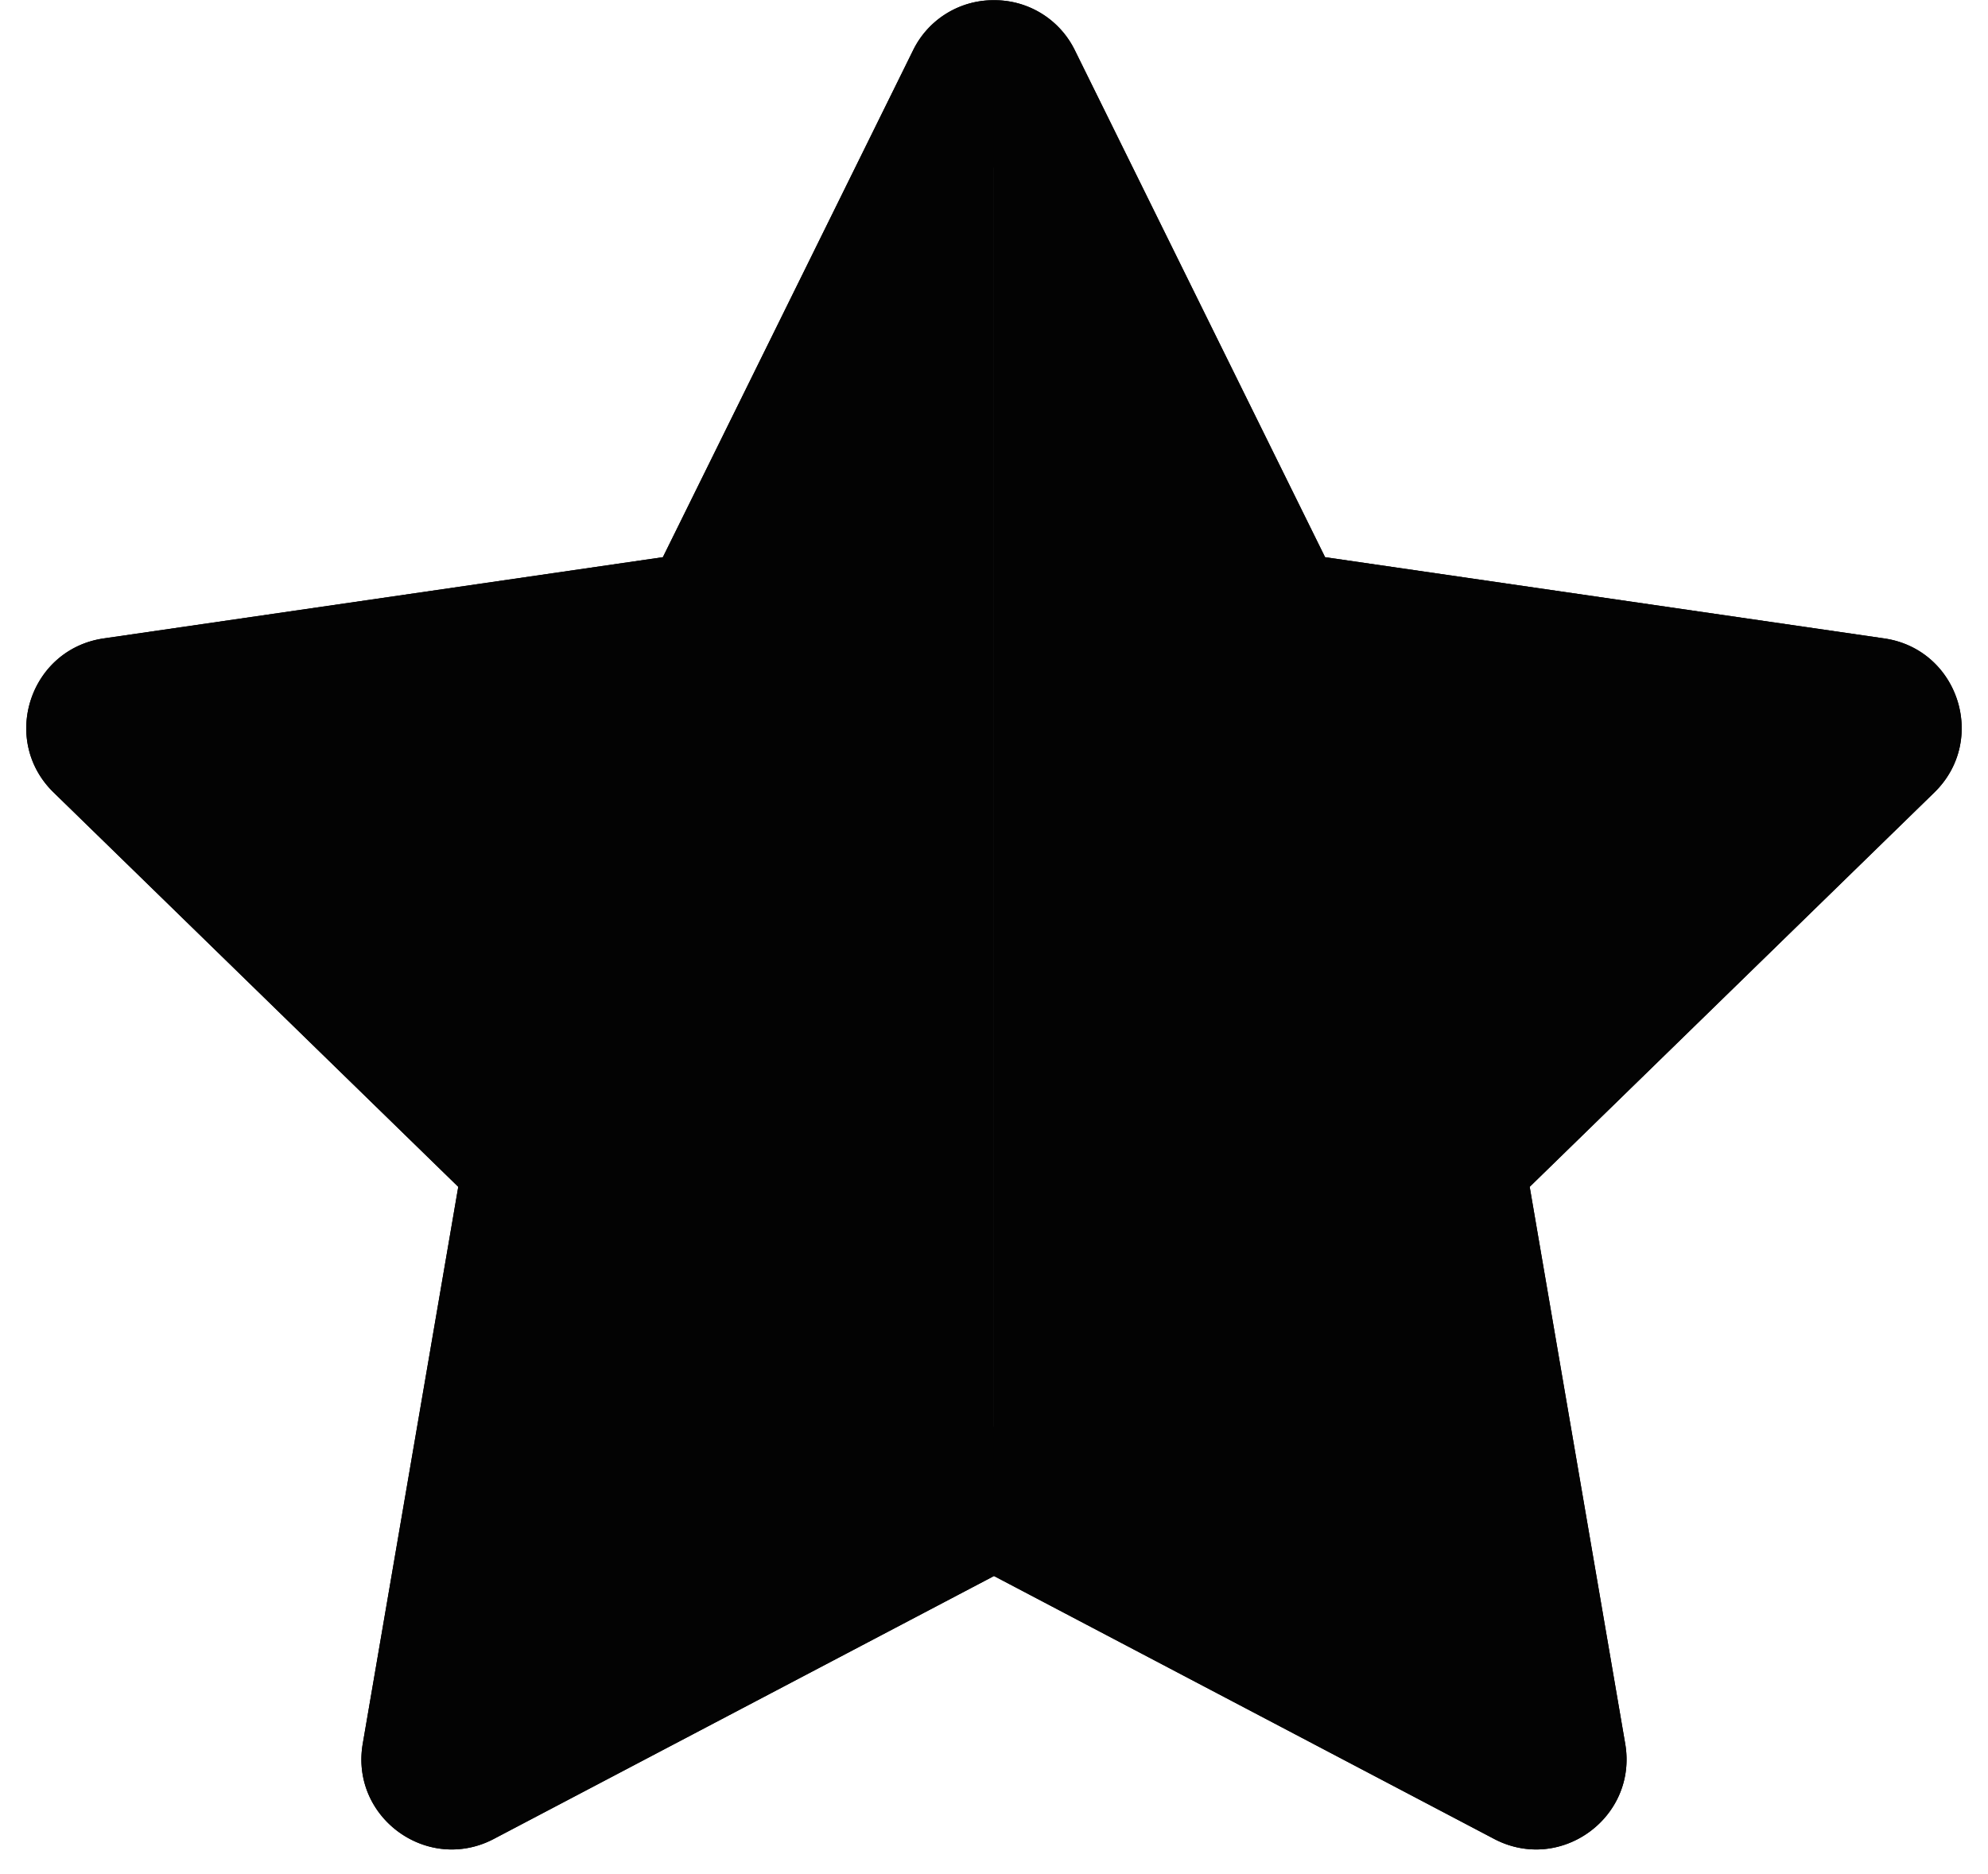
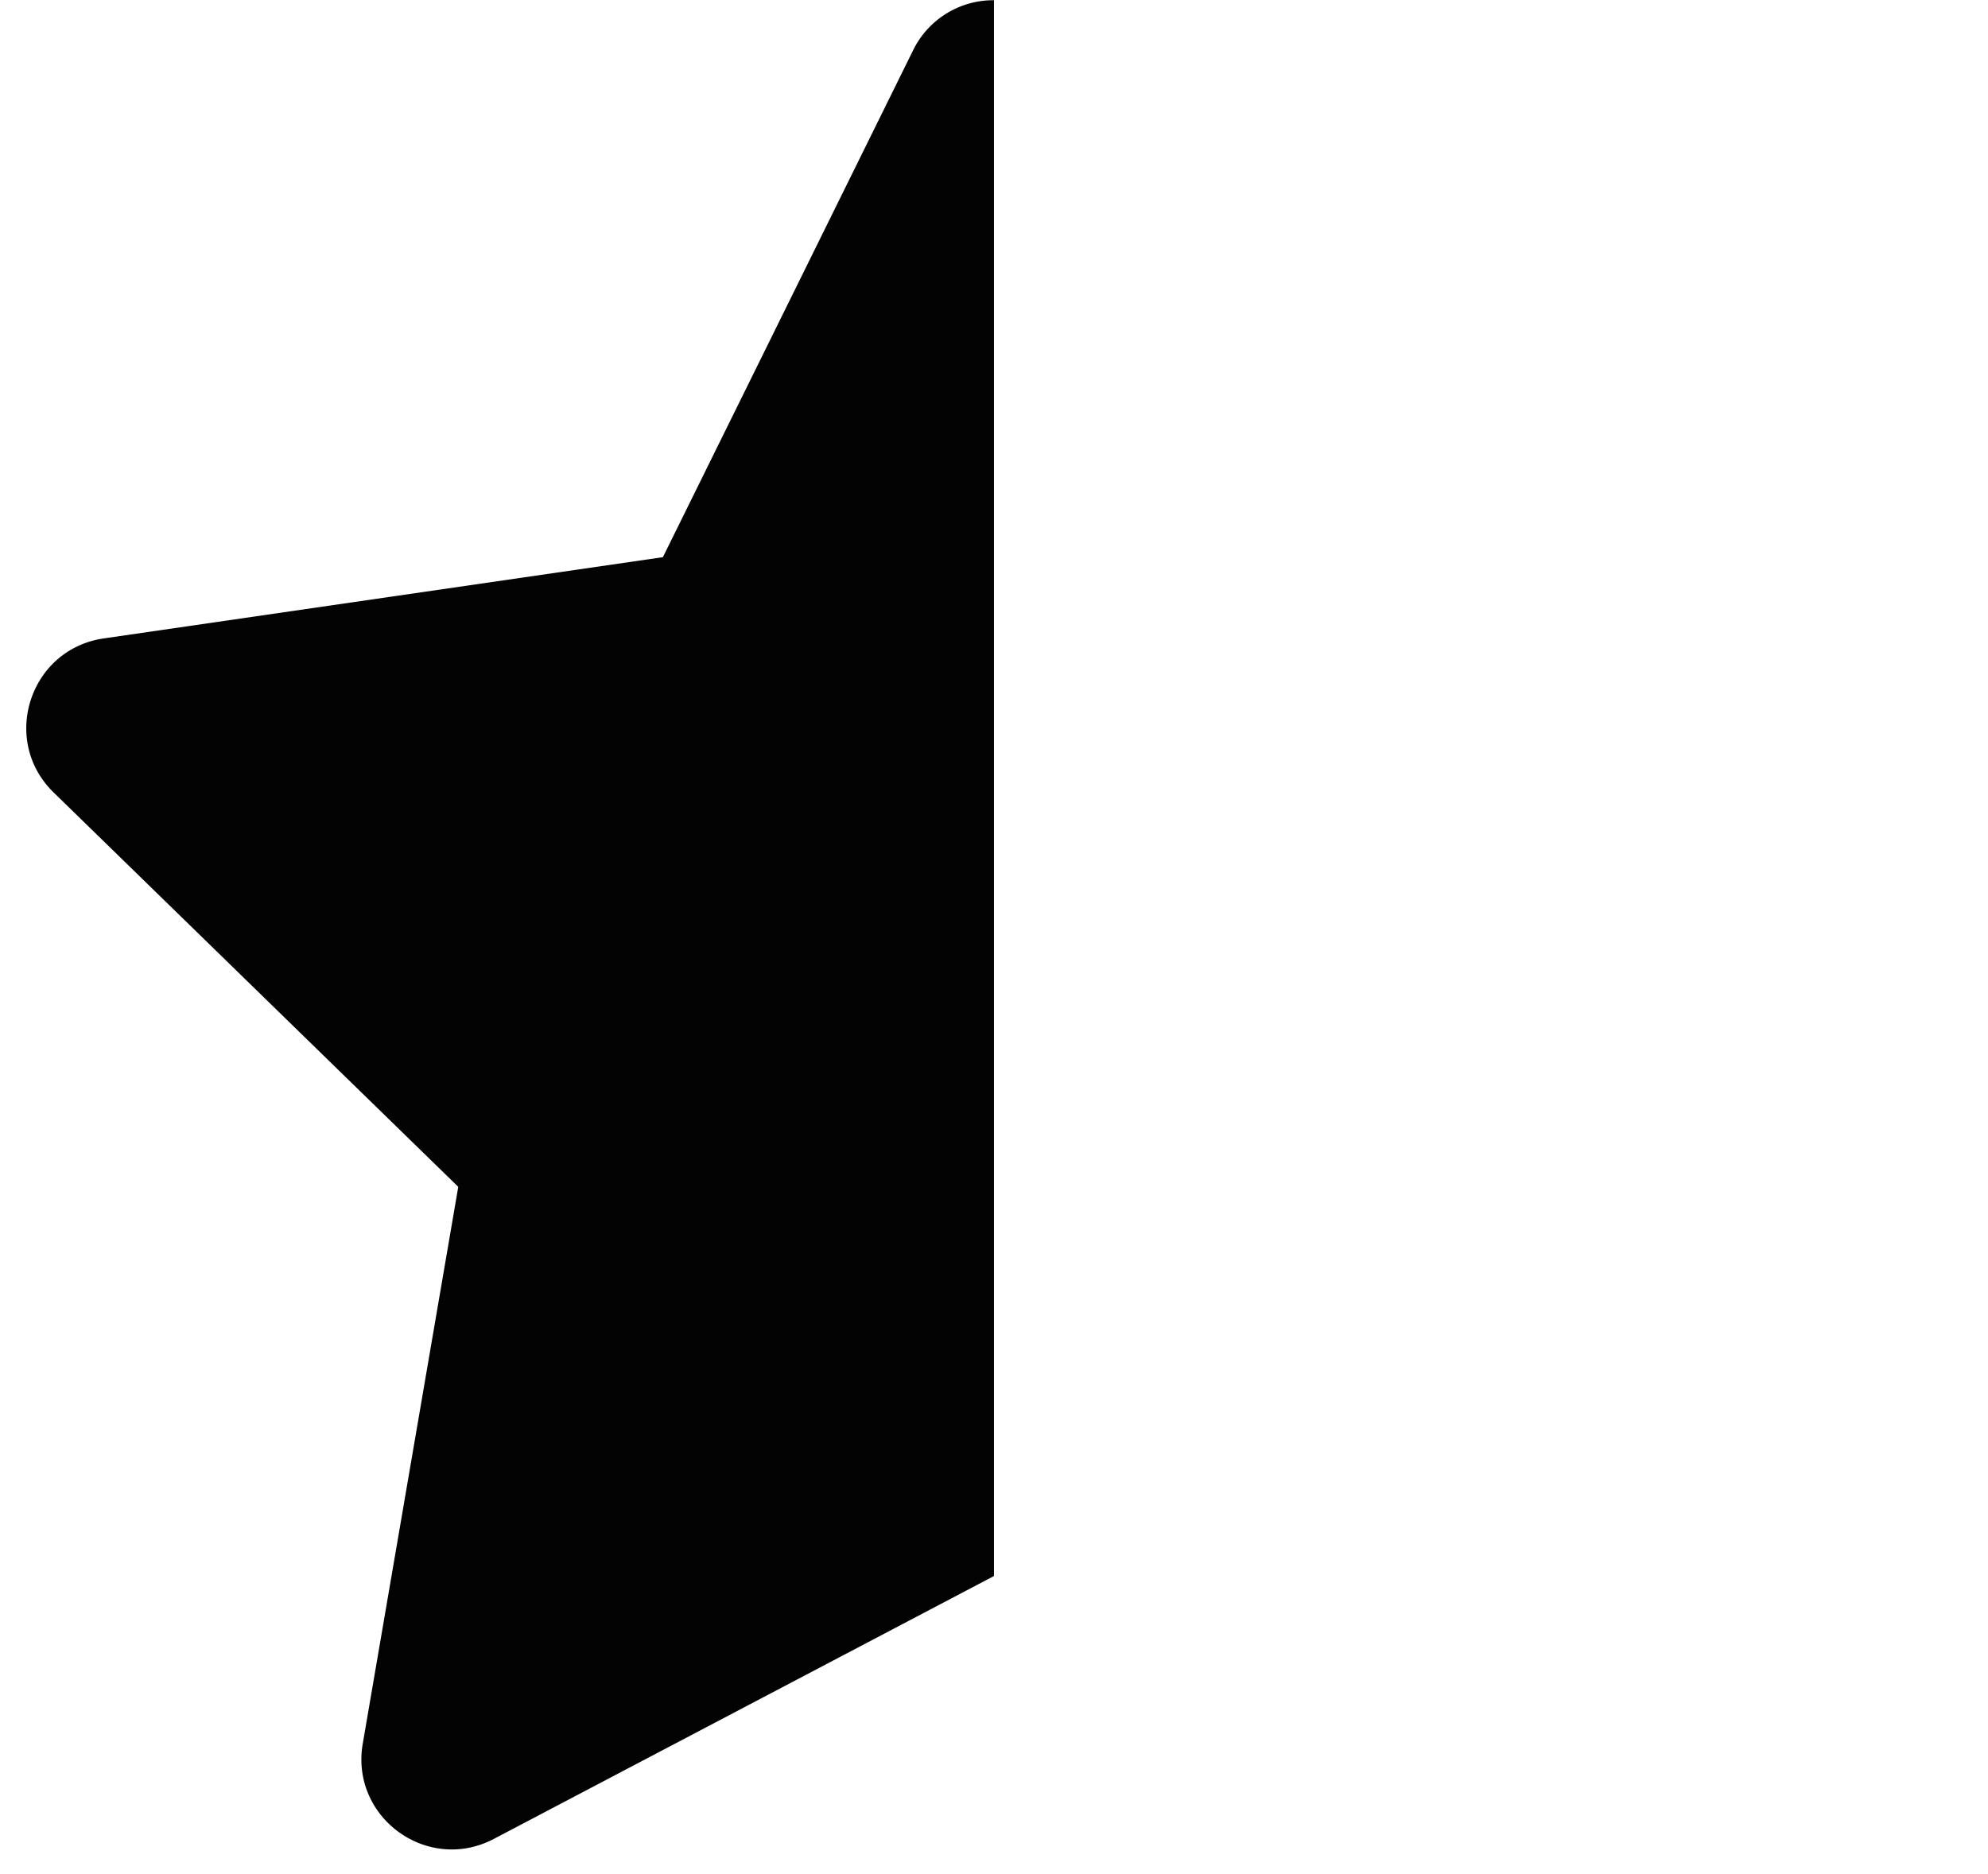
<svg xmlns="http://www.w3.org/2000/svg" fill="#000000" height="855.8" preserveAspectRatio="xMidYMid meet" version="1" viewBox="-12.0 -0.1 907.8 855.8" width="907.8" zoomAndPan="magnify">
  <g>
    <g id="change1_1">
      <path d="M441.89,719.68,213.52,839.74c-30.27,15.91-65.66-9.79-59.87-43.5l43.61-254.3L12.51,361.85C-12,338,1.53,296.39,35.38,291.47l255.32-37.1L404.89,23a40.77,40.77,0,0,1,37-23Z" fill="#030303" />
    </g>
    <g id="change2_1">
-       <path d="M441.89,719.68,670.26,839.74c30.27,15.91,65.66-9.79,59.87-43.5l-43.61-254.3L871.27,361.85c24.5-23.87,11-65.46-22.87-70.38l-255.32-37.1L478.89,23a40.77,40.77,0,0,0-37-23Z" fill="#030303" />
-     </g>
+       </g>
    <g id="change1_2">
-       <path d="M441.89,76.54a2.85,2.85,0,0,1,2.89,1.79l102.65,208,7.88,16,17.62,2.56L802.46,338.2a3.23,3.23,0,0,1,1.79,5.5L638.16,505.6,625.41,518l3,17.55,39.21,228.6a2.68,2.68,0,0,1-.57,2.5,3.77,3.77,0,0,1-2.6,1.35,3.12,3.12,0,0,1-1.51-.45L457.65,659.65l-15.76-8.29-15.76,8.29L220.83,767.58a3.12,3.12,0,0,1-1.51.45,3.71,3.71,0,0,1-2.6-1.35,2.68,2.68,0,0,1-.57-2.5l39.21-228.6,3-17.55L245.62,505.6,79.53,343.7a3.23,3.23,0,0,1,1.79-5.5l229.53-33.35,17.62-2.56,7.88-16L439,78.33a2.85,2.85,0,0,1,2.89-1.79m0-76.54a40.77,40.77,0,0,0-37,23L290.7,254.37,35.38,291.47C1.53,296.39-12,338,12.51,361.85L197.26,541.94l-43.61,254.3c-4.58,26.67,16.61,48.33,40.66,48.33a41.13,41.13,0,0,0,19.21-4.83L441.89,719.68,670.26,839.74a41.1,41.1,0,0,0,19.21,4.83c24,0,45.24-21.66,40.66-48.33l-43.61-254.3L871.27,361.85c24.5-23.87,11-65.46-22.87-70.38l-255.32-37.1L478.89,23a40.77,40.77,0,0,0-37-23Z" fill="#030303" />
-     </g>
+       </g>
  </g>
</svg>